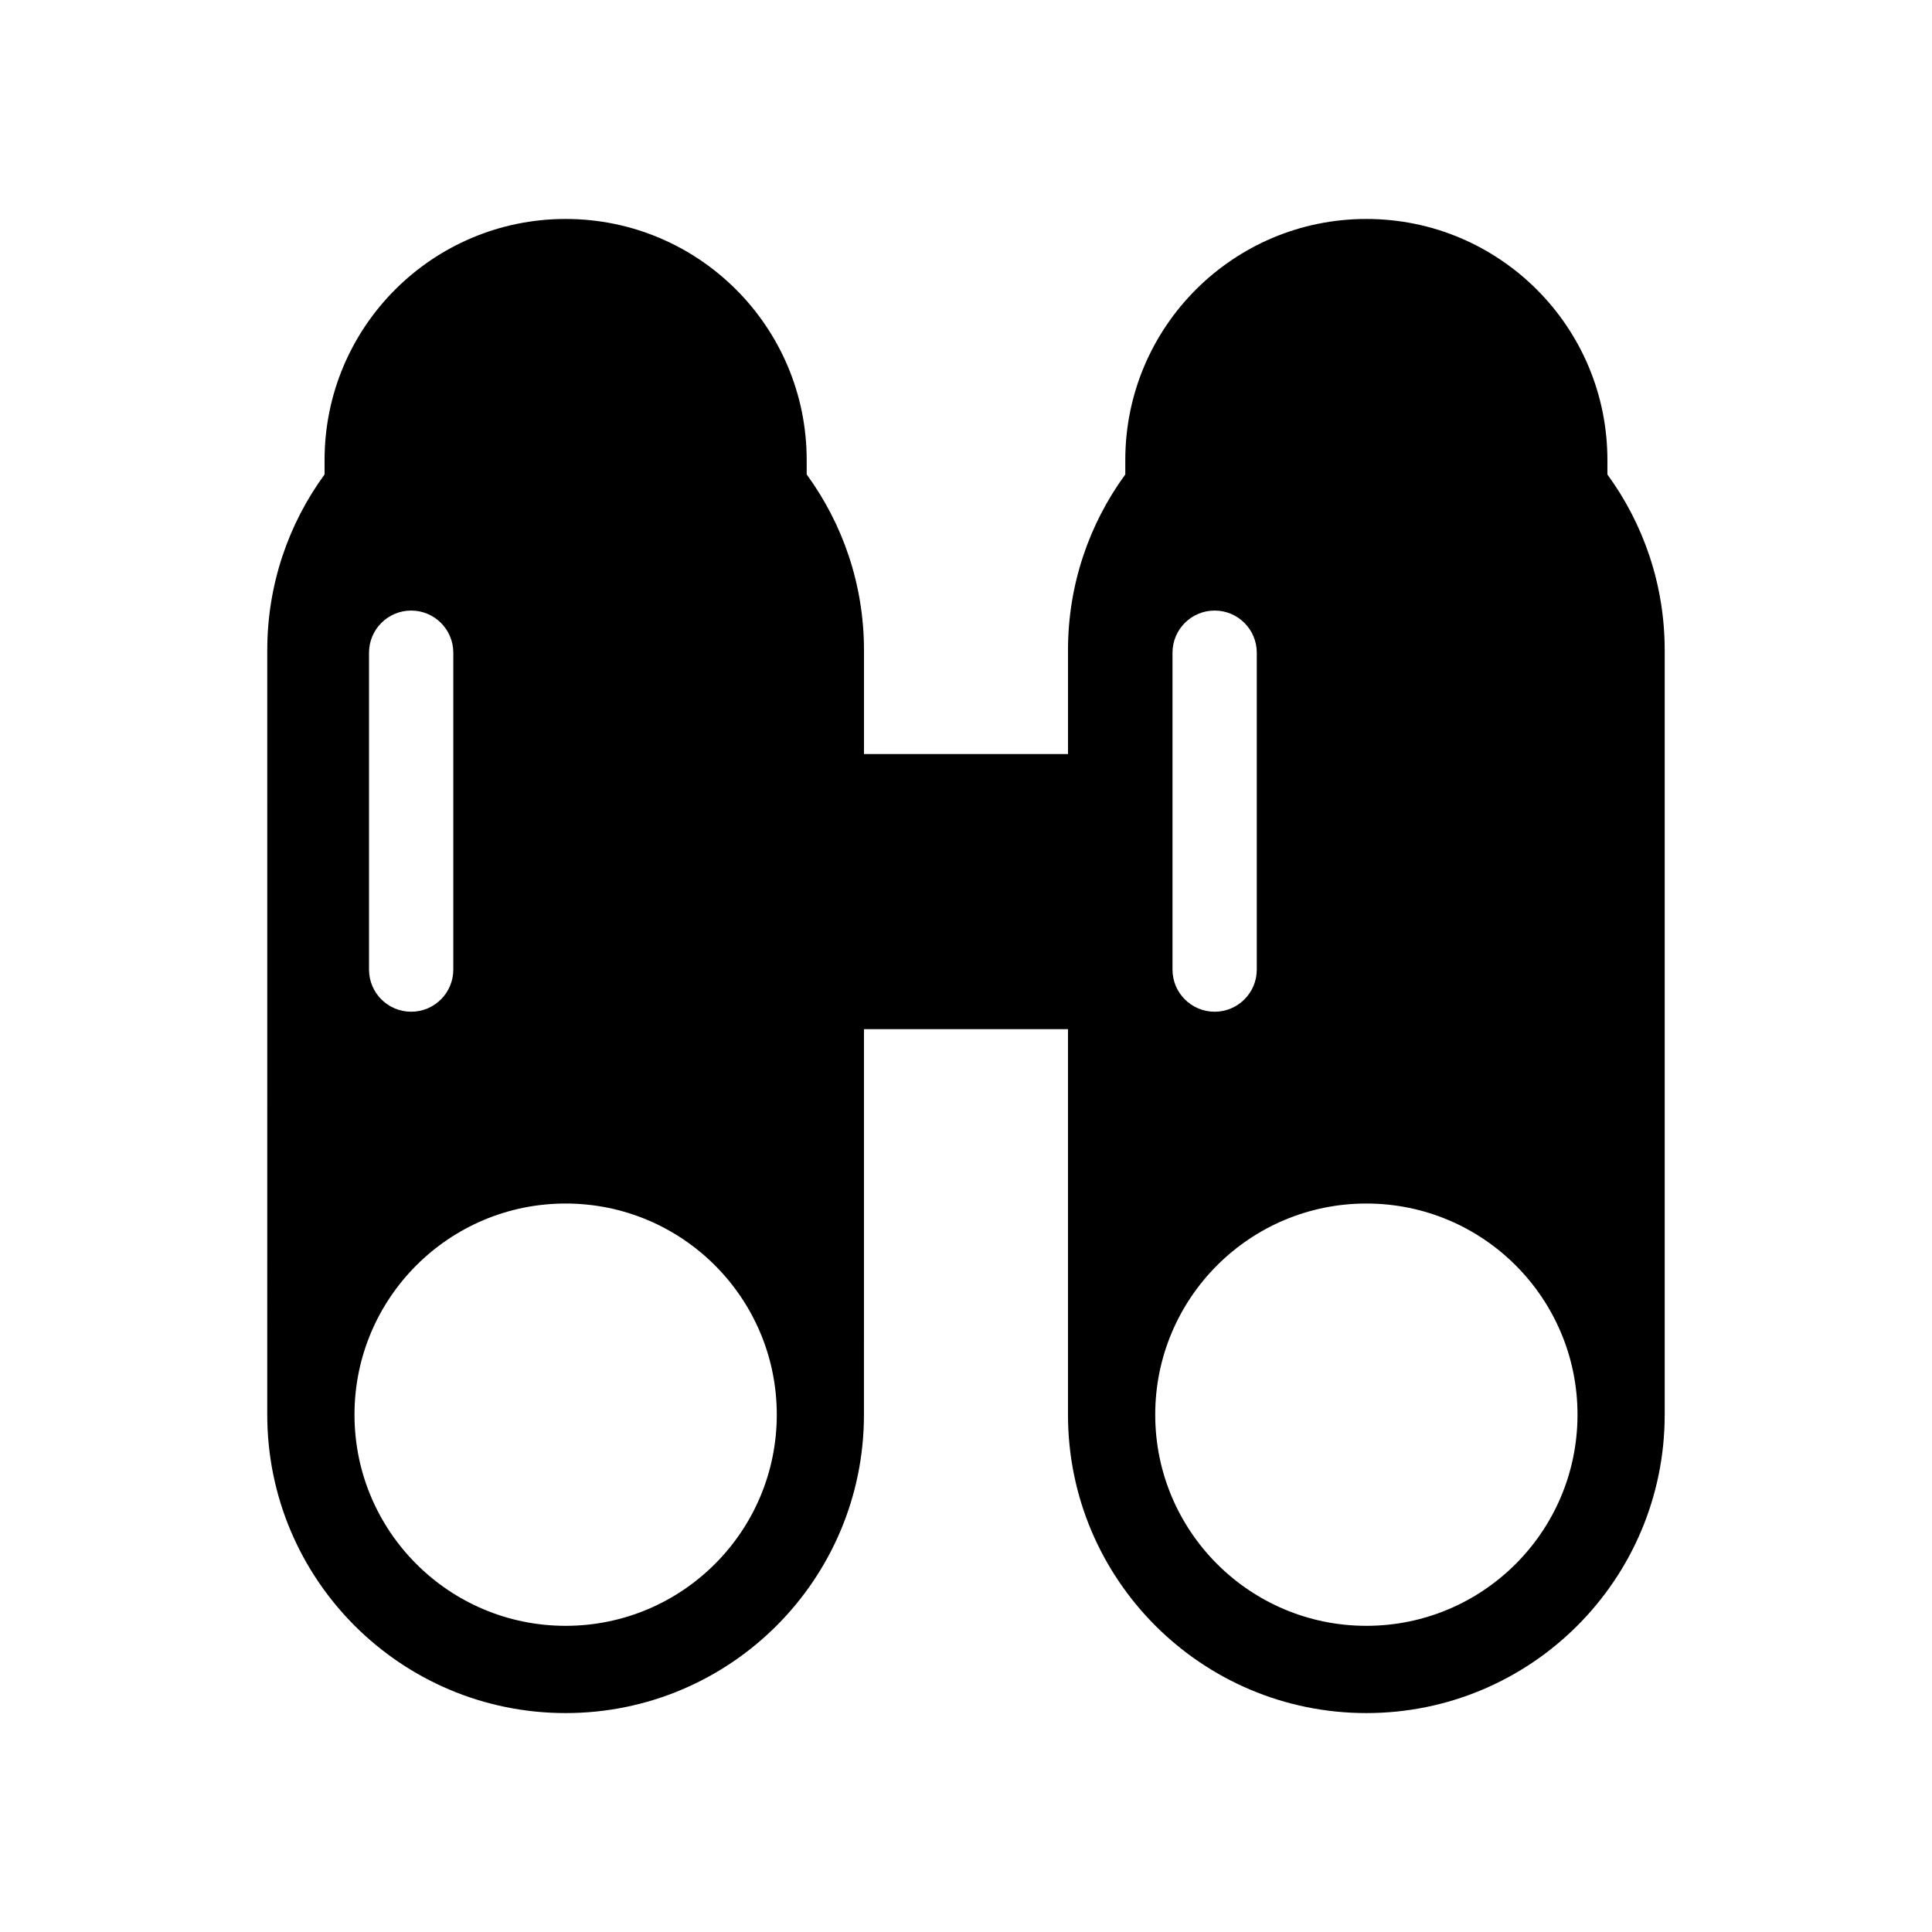
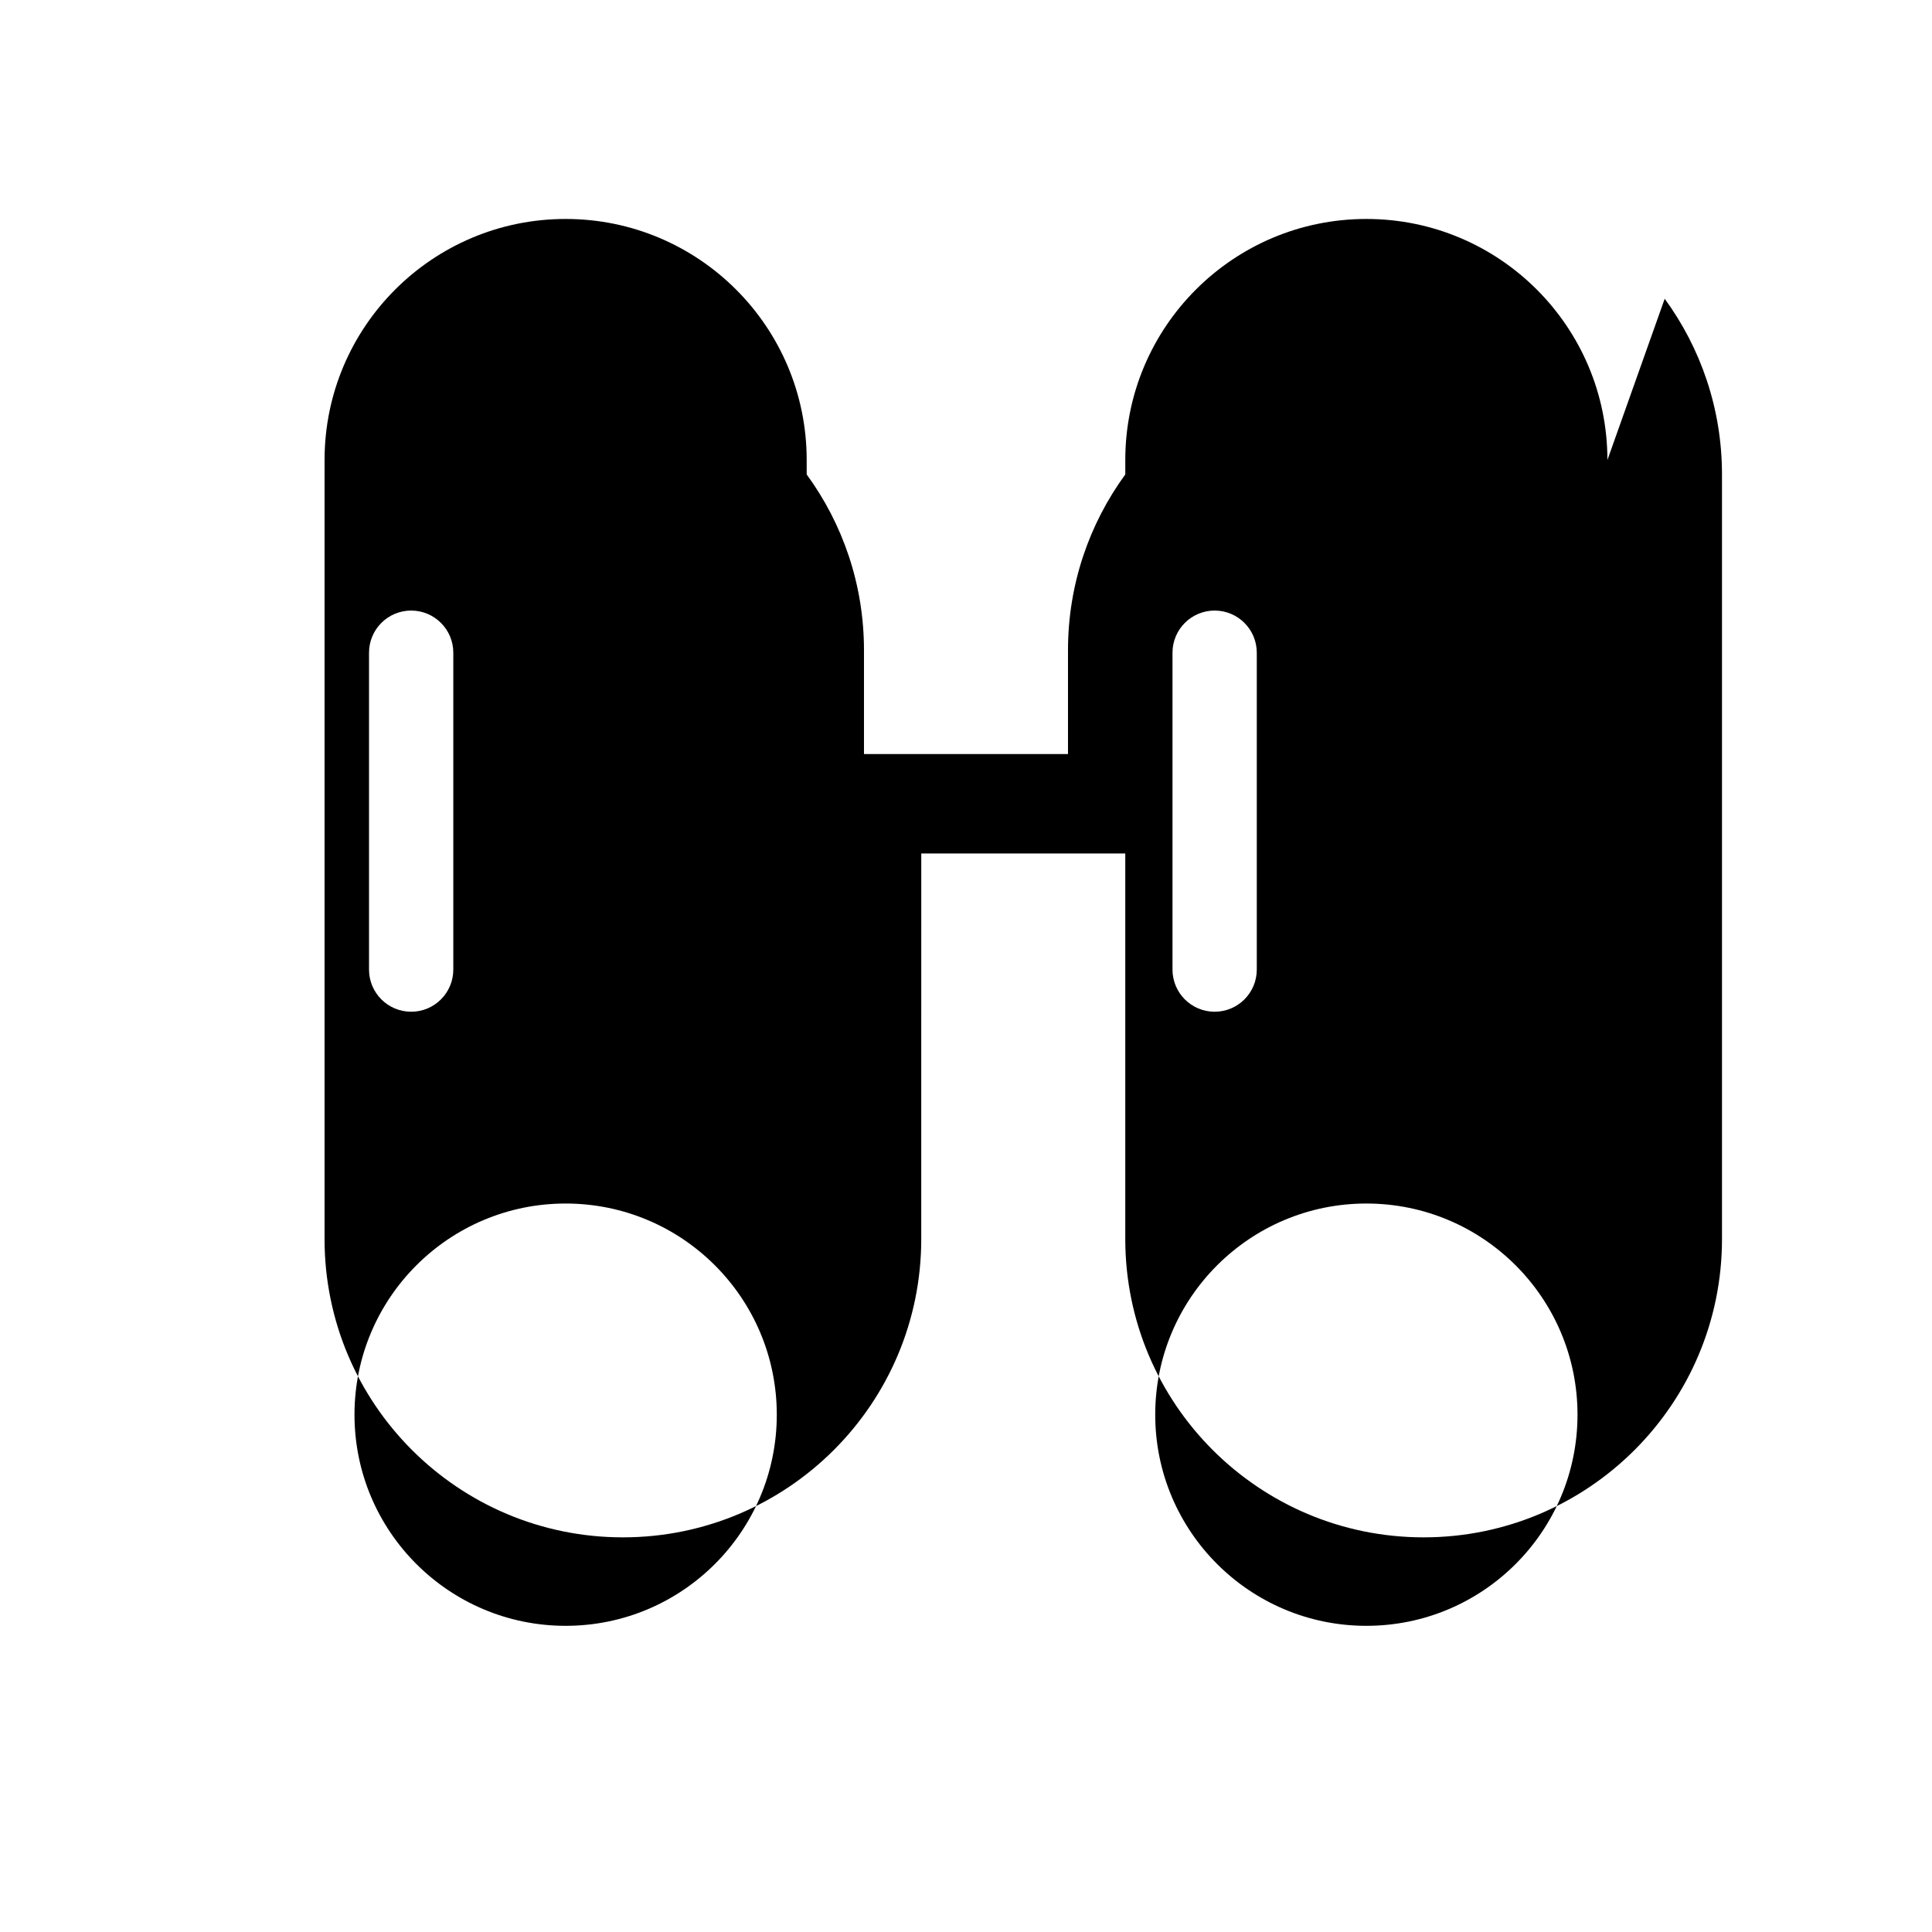
<svg xmlns="http://www.w3.org/2000/svg" fill="#000000" width="800px" height="800px" version="1.1" viewBox="144 144 512 512">
-   <path d="m569.98 265.91c0-35.281-28.602-63.883-63.883-63.883s-63.883 28.602-63.883 63.883v3.824c-9.539 13.062-15.184 29.156-15.184 46.57v27.52h-54.066v-27.52c0-17.414-5.644-33.508-15.184-46.57v-3.824c0-35.281-28.602-63.883-63.883-63.883s-63.883 28.602-63.883 63.883v3.824c-9.539 13.062-15.184 29.156-15.184 46.57l-0.004 202.61c0 43.668 35.398 79.07 79.066 79.07s79.066-35.398 79.066-79.07l0.004-102.17h54.066v102.17c0 43.668 35.402 79.07 79.07 79.07 43.668 0 79.066-35.398 79.066-79.07v-202.6c0-17.414-5.644-33.508-15.184-46.57zm-305.85 135.04c0 6.168-5 11.168-11.168 11.168-6.168 0-11.168-5-11.168-11.168v-83.977c0-6.168 5-11.168 11.168-11.168 6.168 0 11.168 5 11.168 11.168zm29.77 173.91c-30.902 0-55.957-25.051-55.957-55.957 0-30.902 25.051-55.957 55.957-55.957 30.902 0 55.957 25.051 55.957 55.957 0 30.902-25.055 55.957-55.957 55.957zm183.16-173.91c0 6.168-5 11.168-11.168 11.168s-11.168-5-11.168-11.168v-83.977c0-6.168 5-11.168 11.168-11.168s11.168 5 11.168 11.168zm29.043 173.91c-30.902 0-55.957-25.051-55.957-55.957 0-30.902 25.051-55.957 55.957-55.957 30.902 0 55.953 25.051 55.953 55.957 0.004 30.902-25.051 55.957-55.953 55.957z" />
+   <path d="m569.98 265.91c0-35.281-28.602-63.883-63.883-63.883s-63.883 28.602-63.883 63.883v3.824c-9.539 13.062-15.184 29.156-15.184 46.57v27.52h-54.066v-27.52c0-17.414-5.644-33.508-15.184-46.57v-3.824c0-35.281-28.602-63.883-63.883-63.883s-63.883 28.602-63.883 63.883v3.824l-0.004 202.61c0 43.668 35.398 79.07 79.066 79.07s79.066-35.398 79.066-79.07l0.004-102.17h54.066v102.17c0 43.668 35.402 79.07 79.07 79.07 43.668 0 79.066-35.398 79.066-79.07v-202.6c0-17.414-5.644-33.508-15.184-46.57zm-305.85 135.04c0 6.168-5 11.168-11.168 11.168-6.168 0-11.168-5-11.168-11.168v-83.977c0-6.168 5-11.168 11.168-11.168 6.168 0 11.168 5 11.168 11.168zm29.77 173.91c-30.902 0-55.957-25.051-55.957-55.957 0-30.902 25.051-55.957 55.957-55.957 30.902 0 55.957 25.051 55.957 55.957 0 30.902-25.055 55.957-55.957 55.957zm183.16-173.91c0 6.168-5 11.168-11.168 11.168s-11.168-5-11.168-11.168v-83.977c0-6.168 5-11.168 11.168-11.168s11.168 5 11.168 11.168zm29.043 173.91c-30.902 0-55.957-25.051-55.957-55.957 0-30.902 25.051-55.957 55.957-55.957 30.902 0 55.953 25.051 55.953 55.957 0.004 30.902-25.051 55.957-55.953 55.957z" />
</svg>